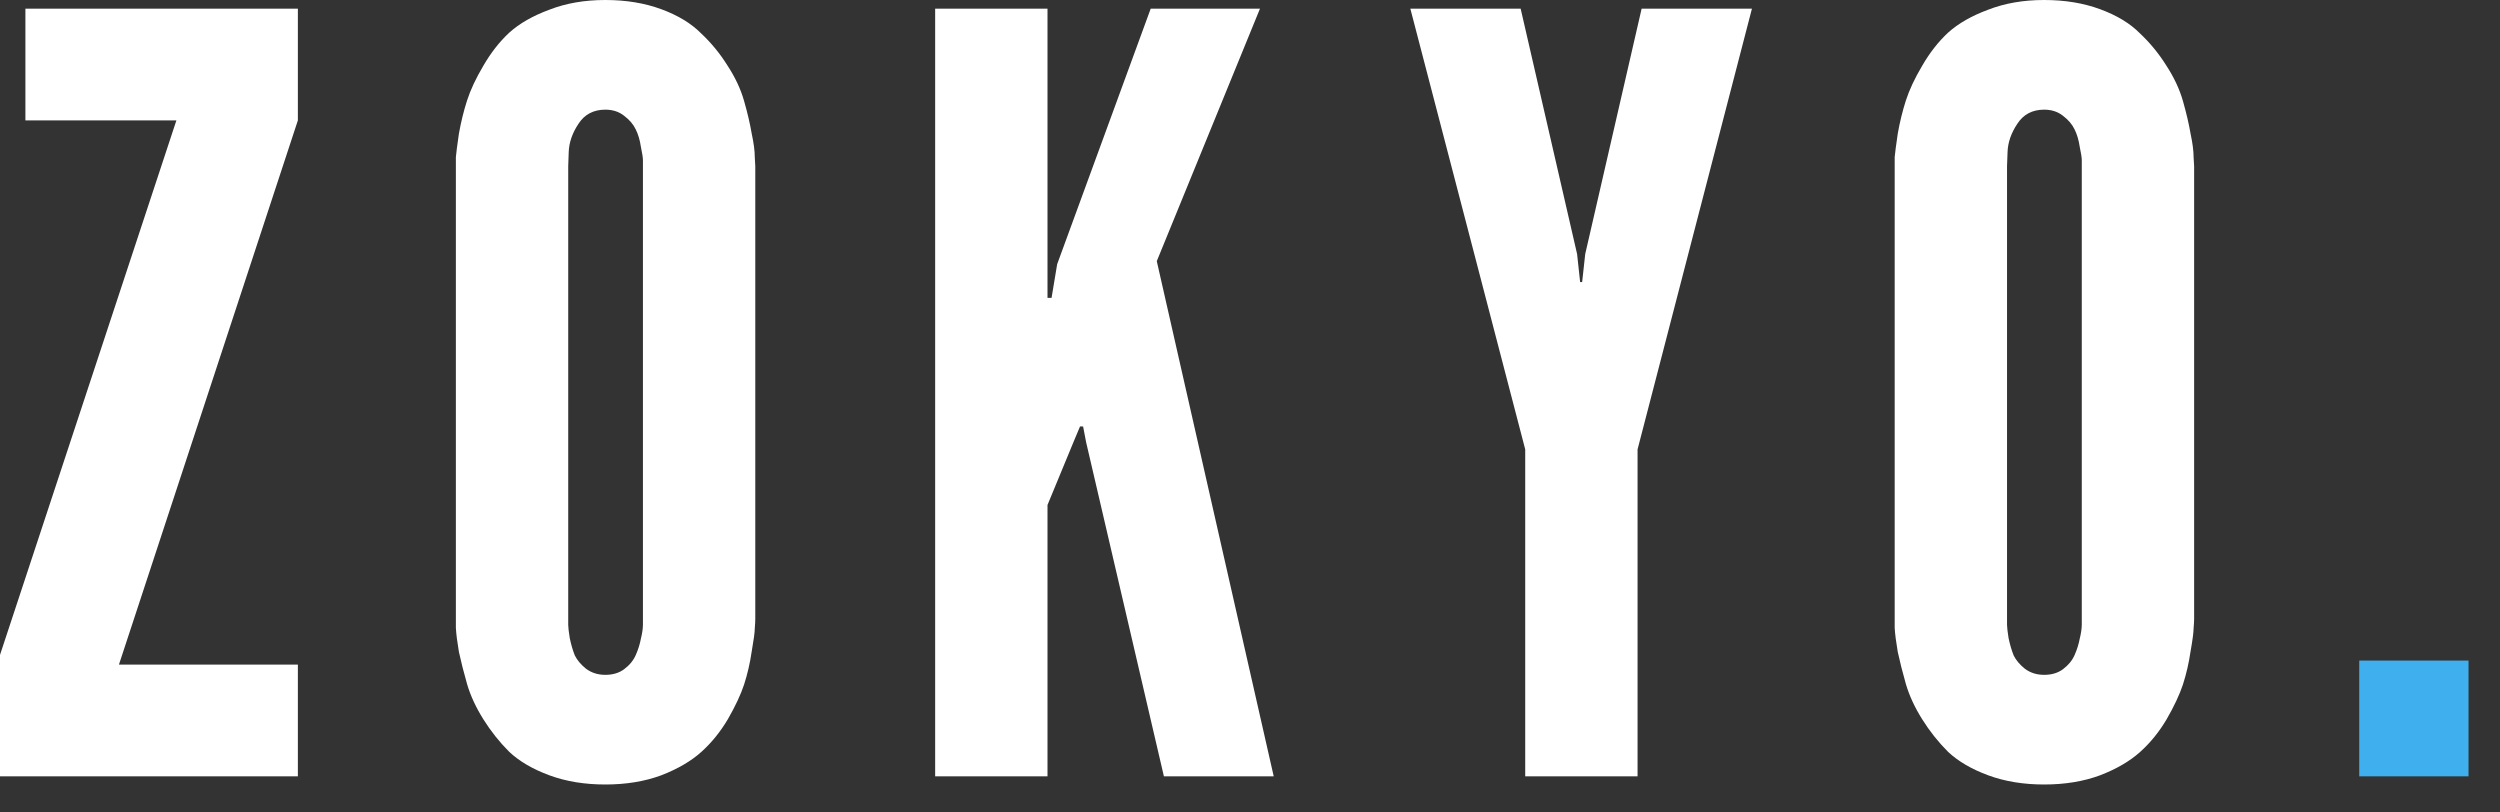
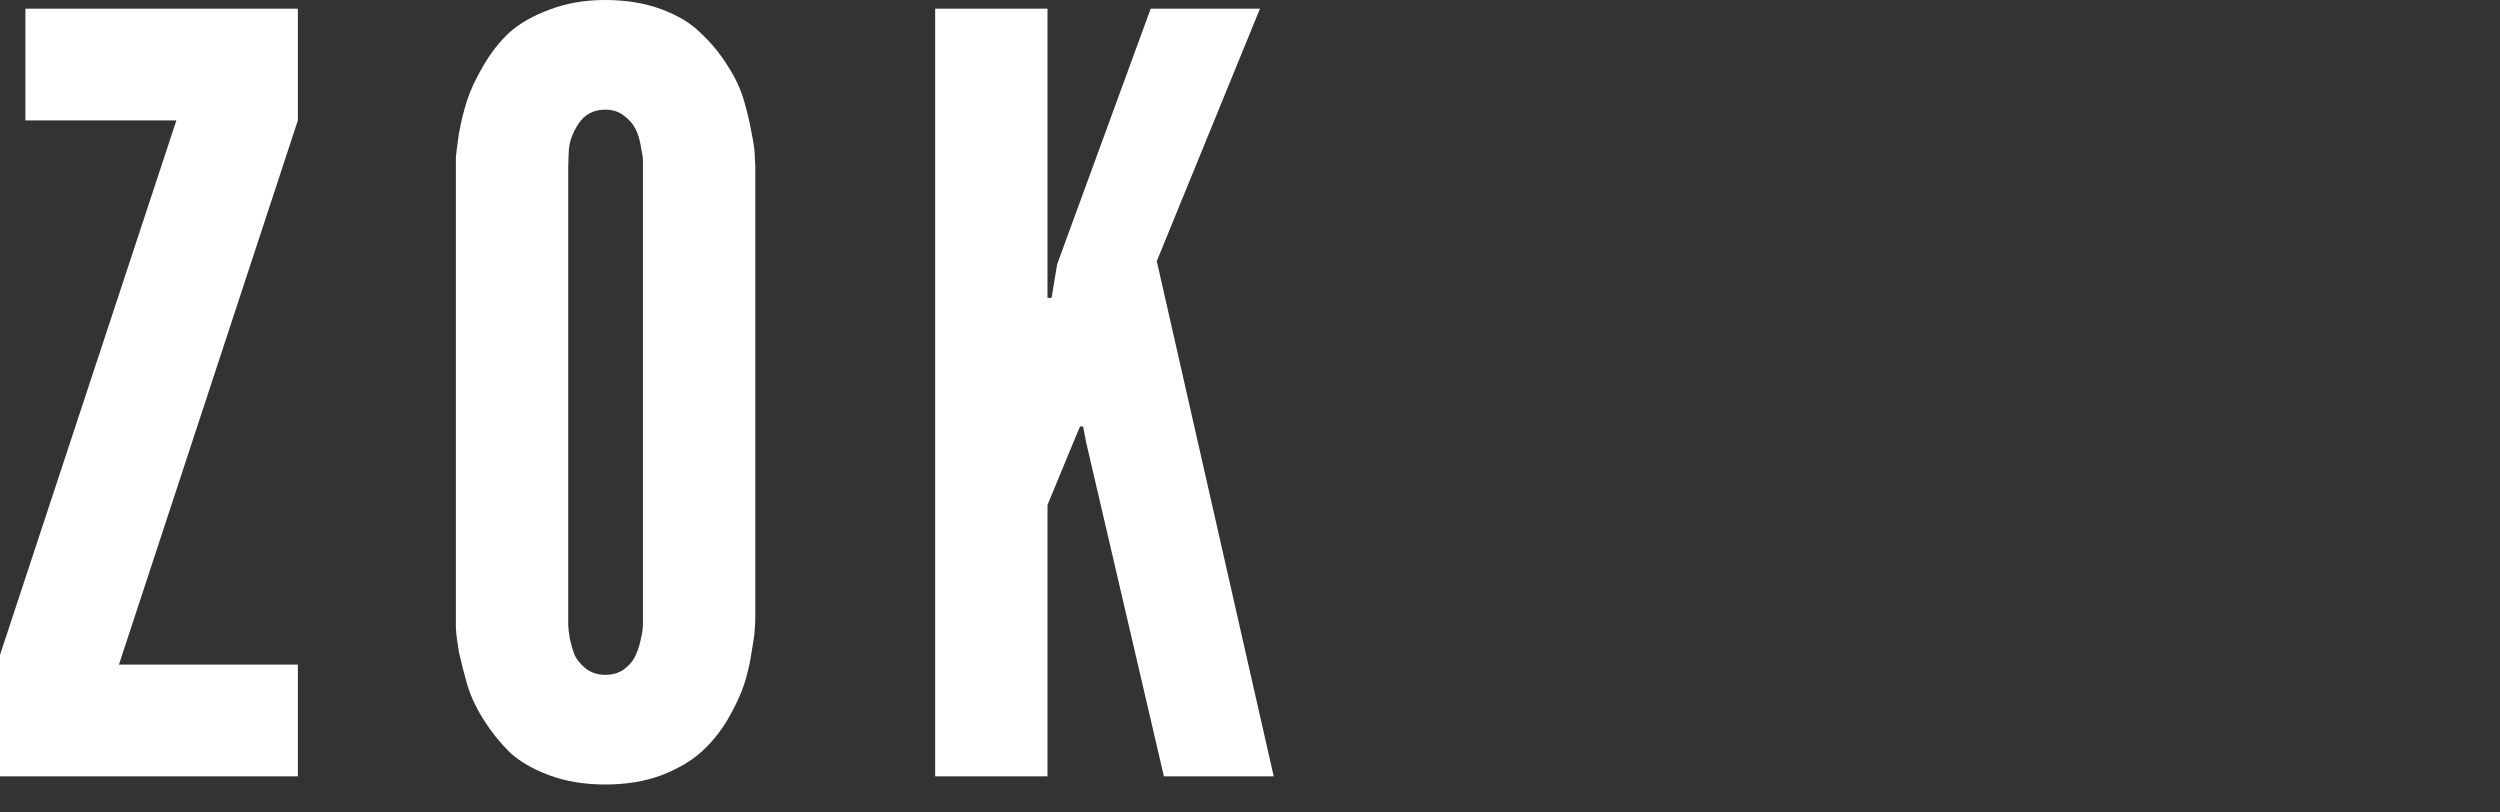
<svg xmlns="http://www.w3.org/2000/svg" width="80" height="26" viewBox="0 0 80 26" fill="none">
  <rect x="0" y="0" width="80" height="26" fill="#333333" stroke="none" />
  <g clip-path="url(#clip0_4601_2817)">
    <path d="M0 24.843V20.958L5.645 3.852H0.813V0.278H9.532V3.852L3.806 21.268H9.532V24.843H0Z" fill="white" />
    <path d="M14.588 20.093V19.799V5.321C14.588 5.245 14.588 5.147 14.588 5.027C14.599 4.897 14.631 4.646 14.685 4.277C14.751 3.907 14.837 3.553 14.946 3.216C15.054 2.878 15.228 2.508 15.466 2.106C15.705 1.692 15.981 1.338 16.296 1.045C16.621 0.751 17.05 0.506 17.581 0.31C18.112 0.103 18.709 0 19.37 0C20.032 0 20.628 0.098 21.16 0.294C21.691 0.49 22.114 0.745 22.428 1.061C22.754 1.366 23.036 1.708 23.274 2.089C23.524 2.47 23.703 2.851 23.811 3.232C23.92 3.613 24.001 3.961 24.055 4.277C24.12 4.581 24.153 4.831 24.153 5.027L24.169 5.321V19.799C24.169 19.875 24.164 19.979 24.153 20.109C24.153 20.229 24.12 20.474 24.055 20.844C24.001 21.214 23.92 21.568 23.811 21.905C23.703 22.231 23.529 22.601 23.291 23.015C23.052 23.418 22.77 23.766 22.445 24.059C22.119 24.353 21.691 24.604 21.16 24.81C20.628 25.006 20.032 25.104 19.37 25.104C18.709 25.104 18.112 25.006 17.581 24.81C17.05 24.614 16.621 24.364 16.296 24.059C15.981 23.744 15.705 23.396 15.466 23.015C15.228 22.634 15.054 22.259 14.946 21.889C14.837 21.508 14.751 21.165 14.685 20.86C14.631 20.545 14.599 20.289 14.588 20.093ZM18.183 19.799C18.183 19.843 18.183 19.908 18.183 19.995C18.183 20.071 18.199 20.213 18.232 20.419C18.275 20.626 18.329 20.811 18.394 20.974C18.47 21.127 18.59 21.268 18.752 21.399C18.926 21.529 19.132 21.595 19.37 21.595C19.609 21.595 19.809 21.535 19.972 21.415C20.146 21.285 20.27 21.132 20.346 20.958C20.422 20.784 20.477 20.61 20.509 20.436C20.552 20.262 20.574 20.109 20.574 19.979V19.799V5.321C20.574 5.267 20.574 5.201 20.574 5.125C20.574 5.049 20.552 4.908 20.509 4.701C20.477 4.483 20.422 4.298 20.346 4.146C20.27 3.983 20.146 3.836 19.972 3.705C19.809 3.575 19.609 3.509 19.37 3.509C18.991 3.509 18.703 3.662 18.508 3.966C18.313 4.26 18.21 4.559 18.199 4.864L18.183 5.321V19.799Z" fill="white" />
-     <path d="M29.925 24.843V0.278H33.52V8.455V9.532H33.65L33.829 8.455L36.822 0.278H40.319L37.017 8.357L40.759 24.843H37.245L34.756 14.152L34.659 13.646H34.561L34.349 14.152L33.52 16.159V24.843H29.925Z" fill="white" />
-     <path d="M45.131 0.278H48.661L50.467 8.129L50.564 9.026H50.629L50.727 8.129L52.532 0.278H56.062L52.402 14.38V24.843H48.807V14.38L45.131 0.278Z" fill="white" />
-     <path d="M60.63 20.093V19.799V5.321C60.63 5.245 60.63 5.147 60.63 5.027C60.641 4.897 60.674 4.646 60.728 4.277C60.793 3.907 60.88 3.553 60.988 3.216C61.097 2.878 61.27 2.508 61.509 2.106C61.747 1.692 62.024 1.338 62.338 1.045C62.664 0.751 63.092 0.506 63.623 0.31C64.155 0.103 64.751 0 65.413 0C66.074 0 66.671 0.098 67.202 0.294C67.734 0.49 68.157 0.745 68.471 1.061C68.796 1.366 69.078 1.708 69.317 2.089C69.566 2.47 69.745 2.851 69.854 3.232C69.962 3.613 70.044 3.961 70.098 4.277C70.163 4.581 70.195 4.831 70.195 5.027L70.212 5.321V19.799C70.212 19.875 70.206 19.979 70.195 20.109C70.195 20.229 70.163 20.474 70.098 20.844C70.044 21.214 69.962 21.568 69.854 21.905C69.745 22.231 69.572 22.601 69.333 23.015C69.095 23.418 68.813 23.766 68.487 24.059C68.162 24.353 67.734 24.604 67.202 24.81C66.671 25.006 66.074 25.104 65.413 25.104C64.751 25.104 64.155 25.006 63.623 24.81C63.092 24.614 62.664 24.364 62.338 24.059C62.024 23.744 61.747 23.396 61.509 23.015C61.27 22.634 61.097 22.259 60.988 21.889C60.88 21.508 60.793 21.165 60.728 20.86C60.674 20.545 60.641 20.289 60.63 20.093ZM64.225 19.799C64.225 19.843 64.225 19.908 64.225 19.995C64.225 20.071 64.242 20.213 64.274 20.419C64.318 20.626 64.372 20.811 64.437 20.974C64.513 21.127 64.632 21.268 64.795 21.399C64.968 21.529 65.174 21.595 65.413 21.595C65.651 21.595 65.852 21.535 66.015 21.415C66.188 21.285 66.313 21.132 66.389 20.958C66.465 20.784 66.519 20.61 66.552 20.436C66.595 20.262 66.617 20.109 66.617 19.979V19.799V5.321C66.617 5.267 66.617 5.201 66.617 5.125C66.617 5.049 66.595 4.908 66.552 4.701C66.519 4.483 66.465 4.298 66.389 4.146C66.313 3.983 66.188 3.836 66.015 3.705C65.852 3.575 65.651 3.509 65.413 3.509C65.033 3.509 64.746 3.662 64.551 3.966C64.356 4.26 64.252 4.559 64.242 4.864L64.225 5.321V19.799Z" fill="white" />
-     <path d="M75.495 24.843V21.138H78.993V24.843H75.495Z" fill="#3FAFED" />
+     <path d="M29.925 24.843V0.278H33.52V8.455V9.532H33.65L33.829 8.455L36.822 0.278H40.319L37.017 8.357L40.759 24.843H37.245L34.756 14.152L34.659 13.646H34.561L34.349 14.152L33.52 16.159V24.843Z" fill="white" />
  </g>
  <defs>
    <clipPath id="clip0_4601_2817">
      <rect width="79.585" height="26" fill="white" />
    </clipPath>
  </defs>
</svg>